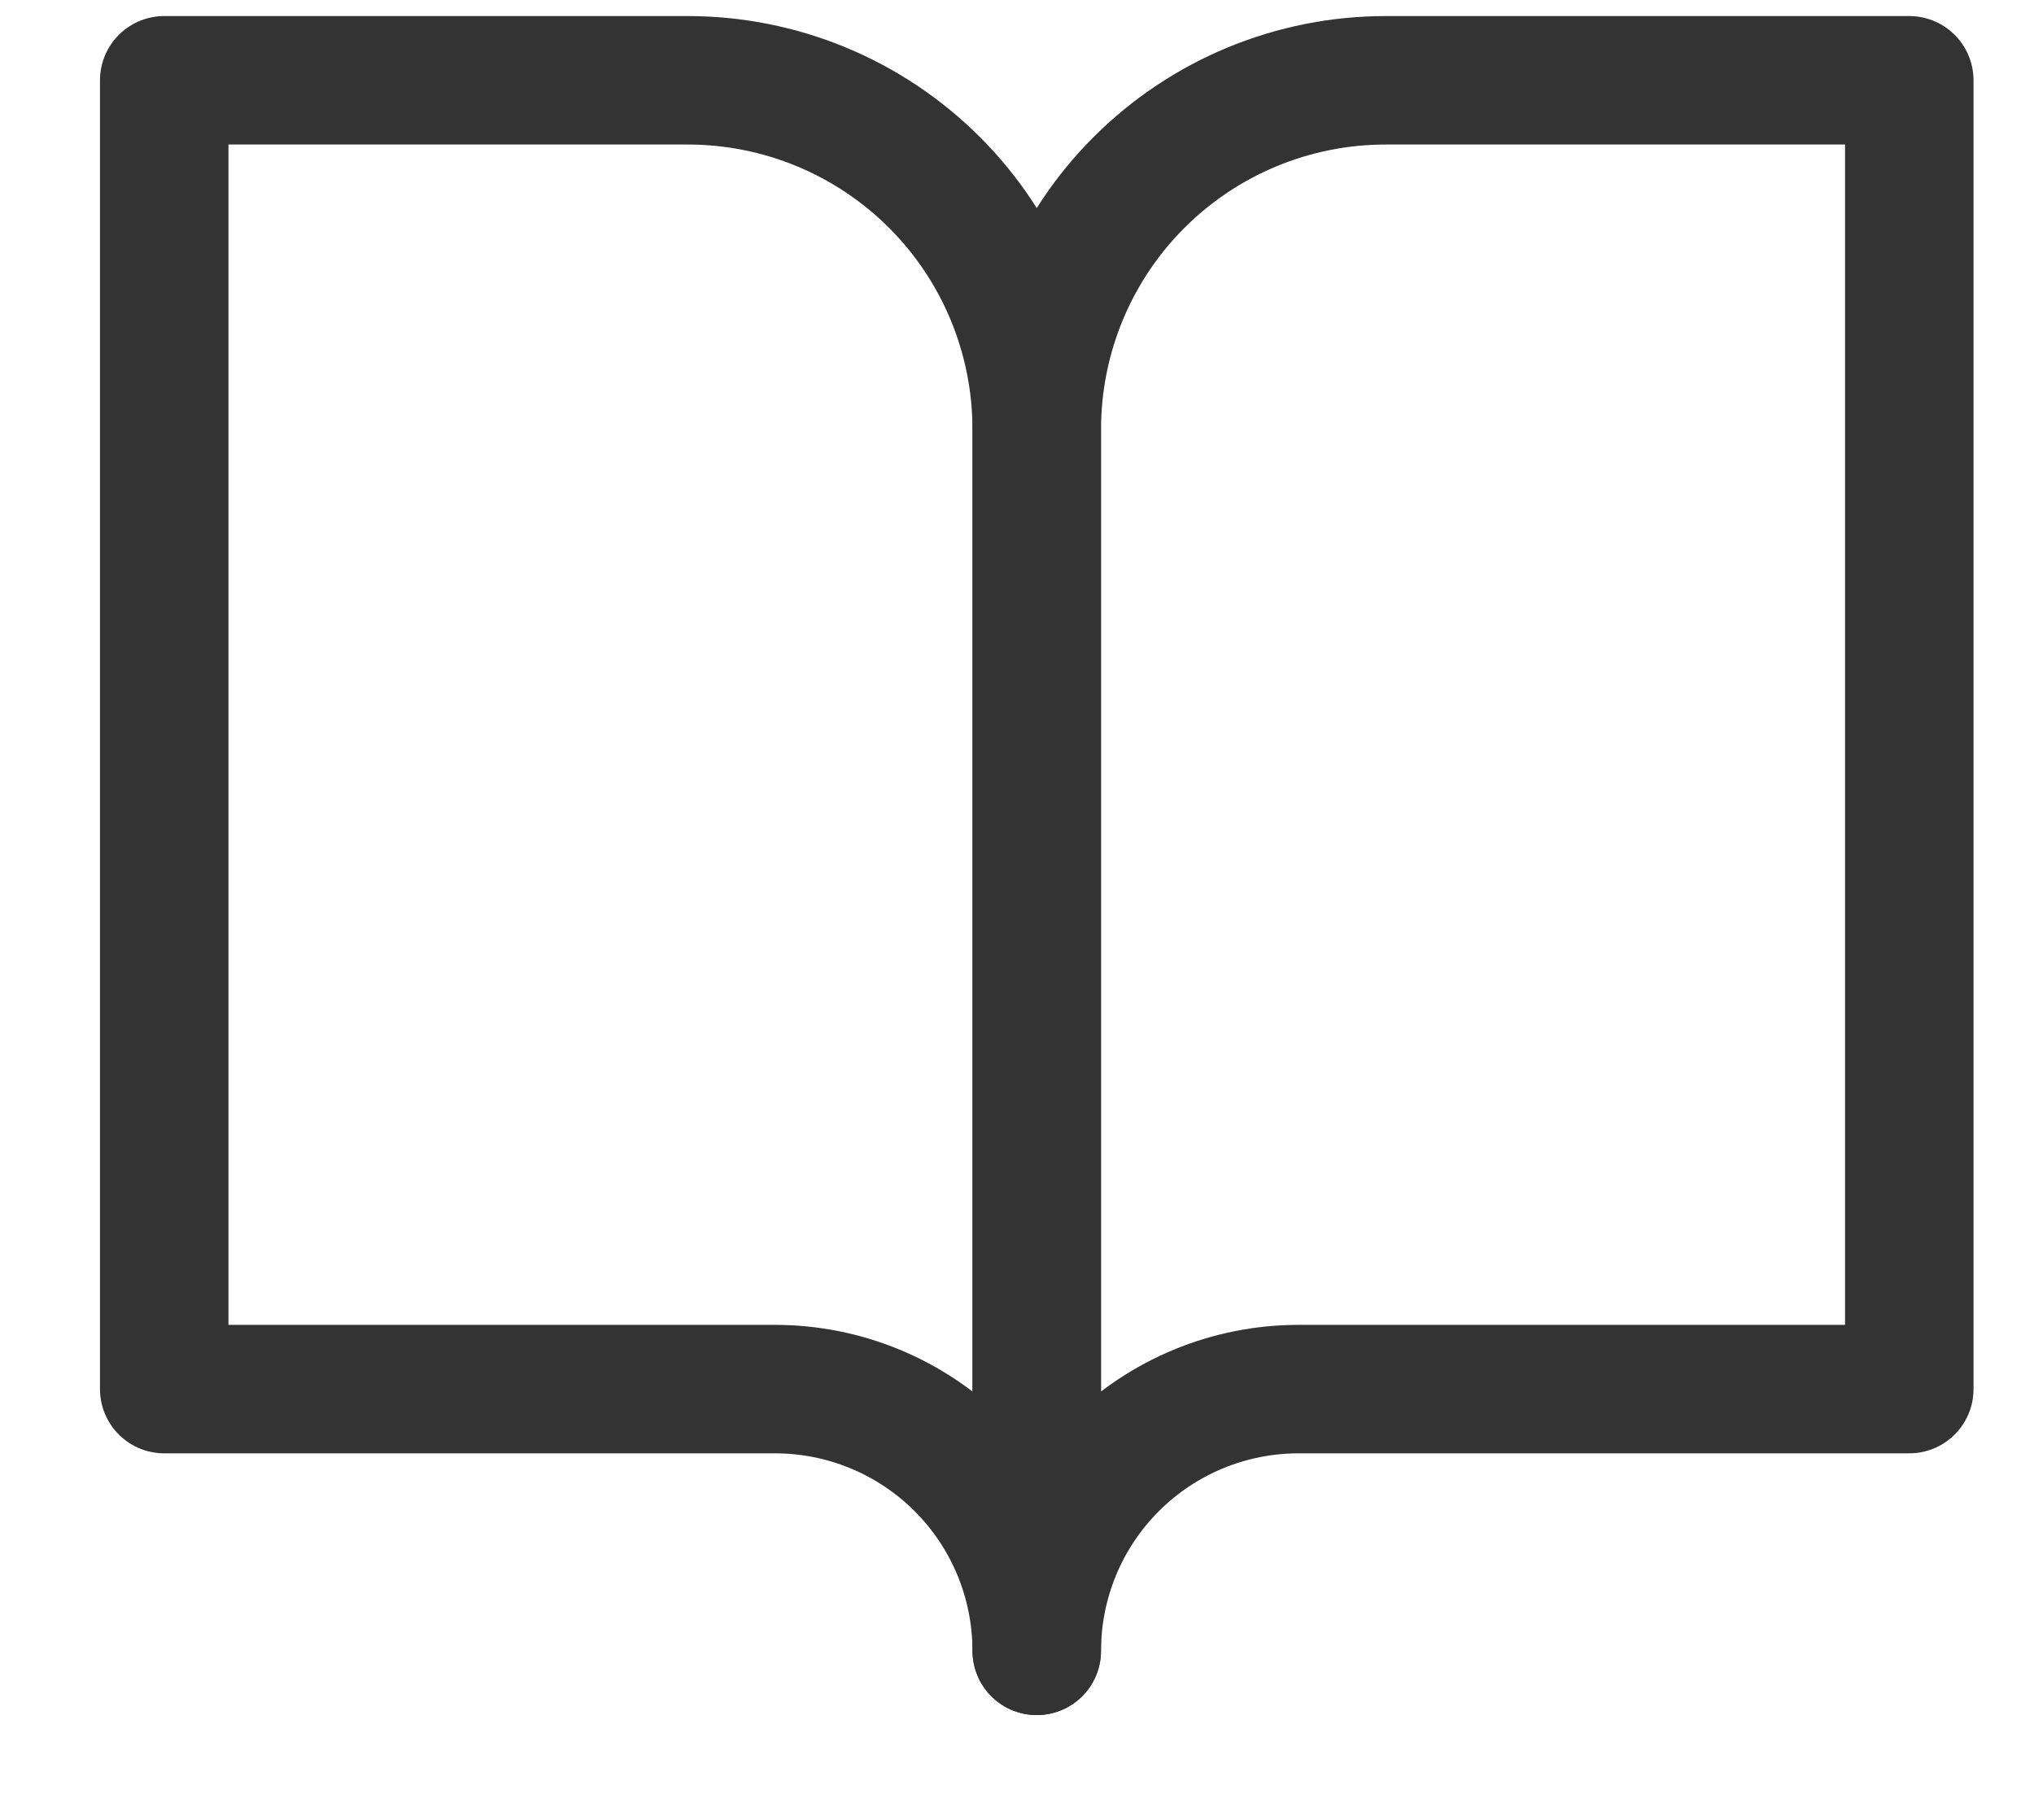
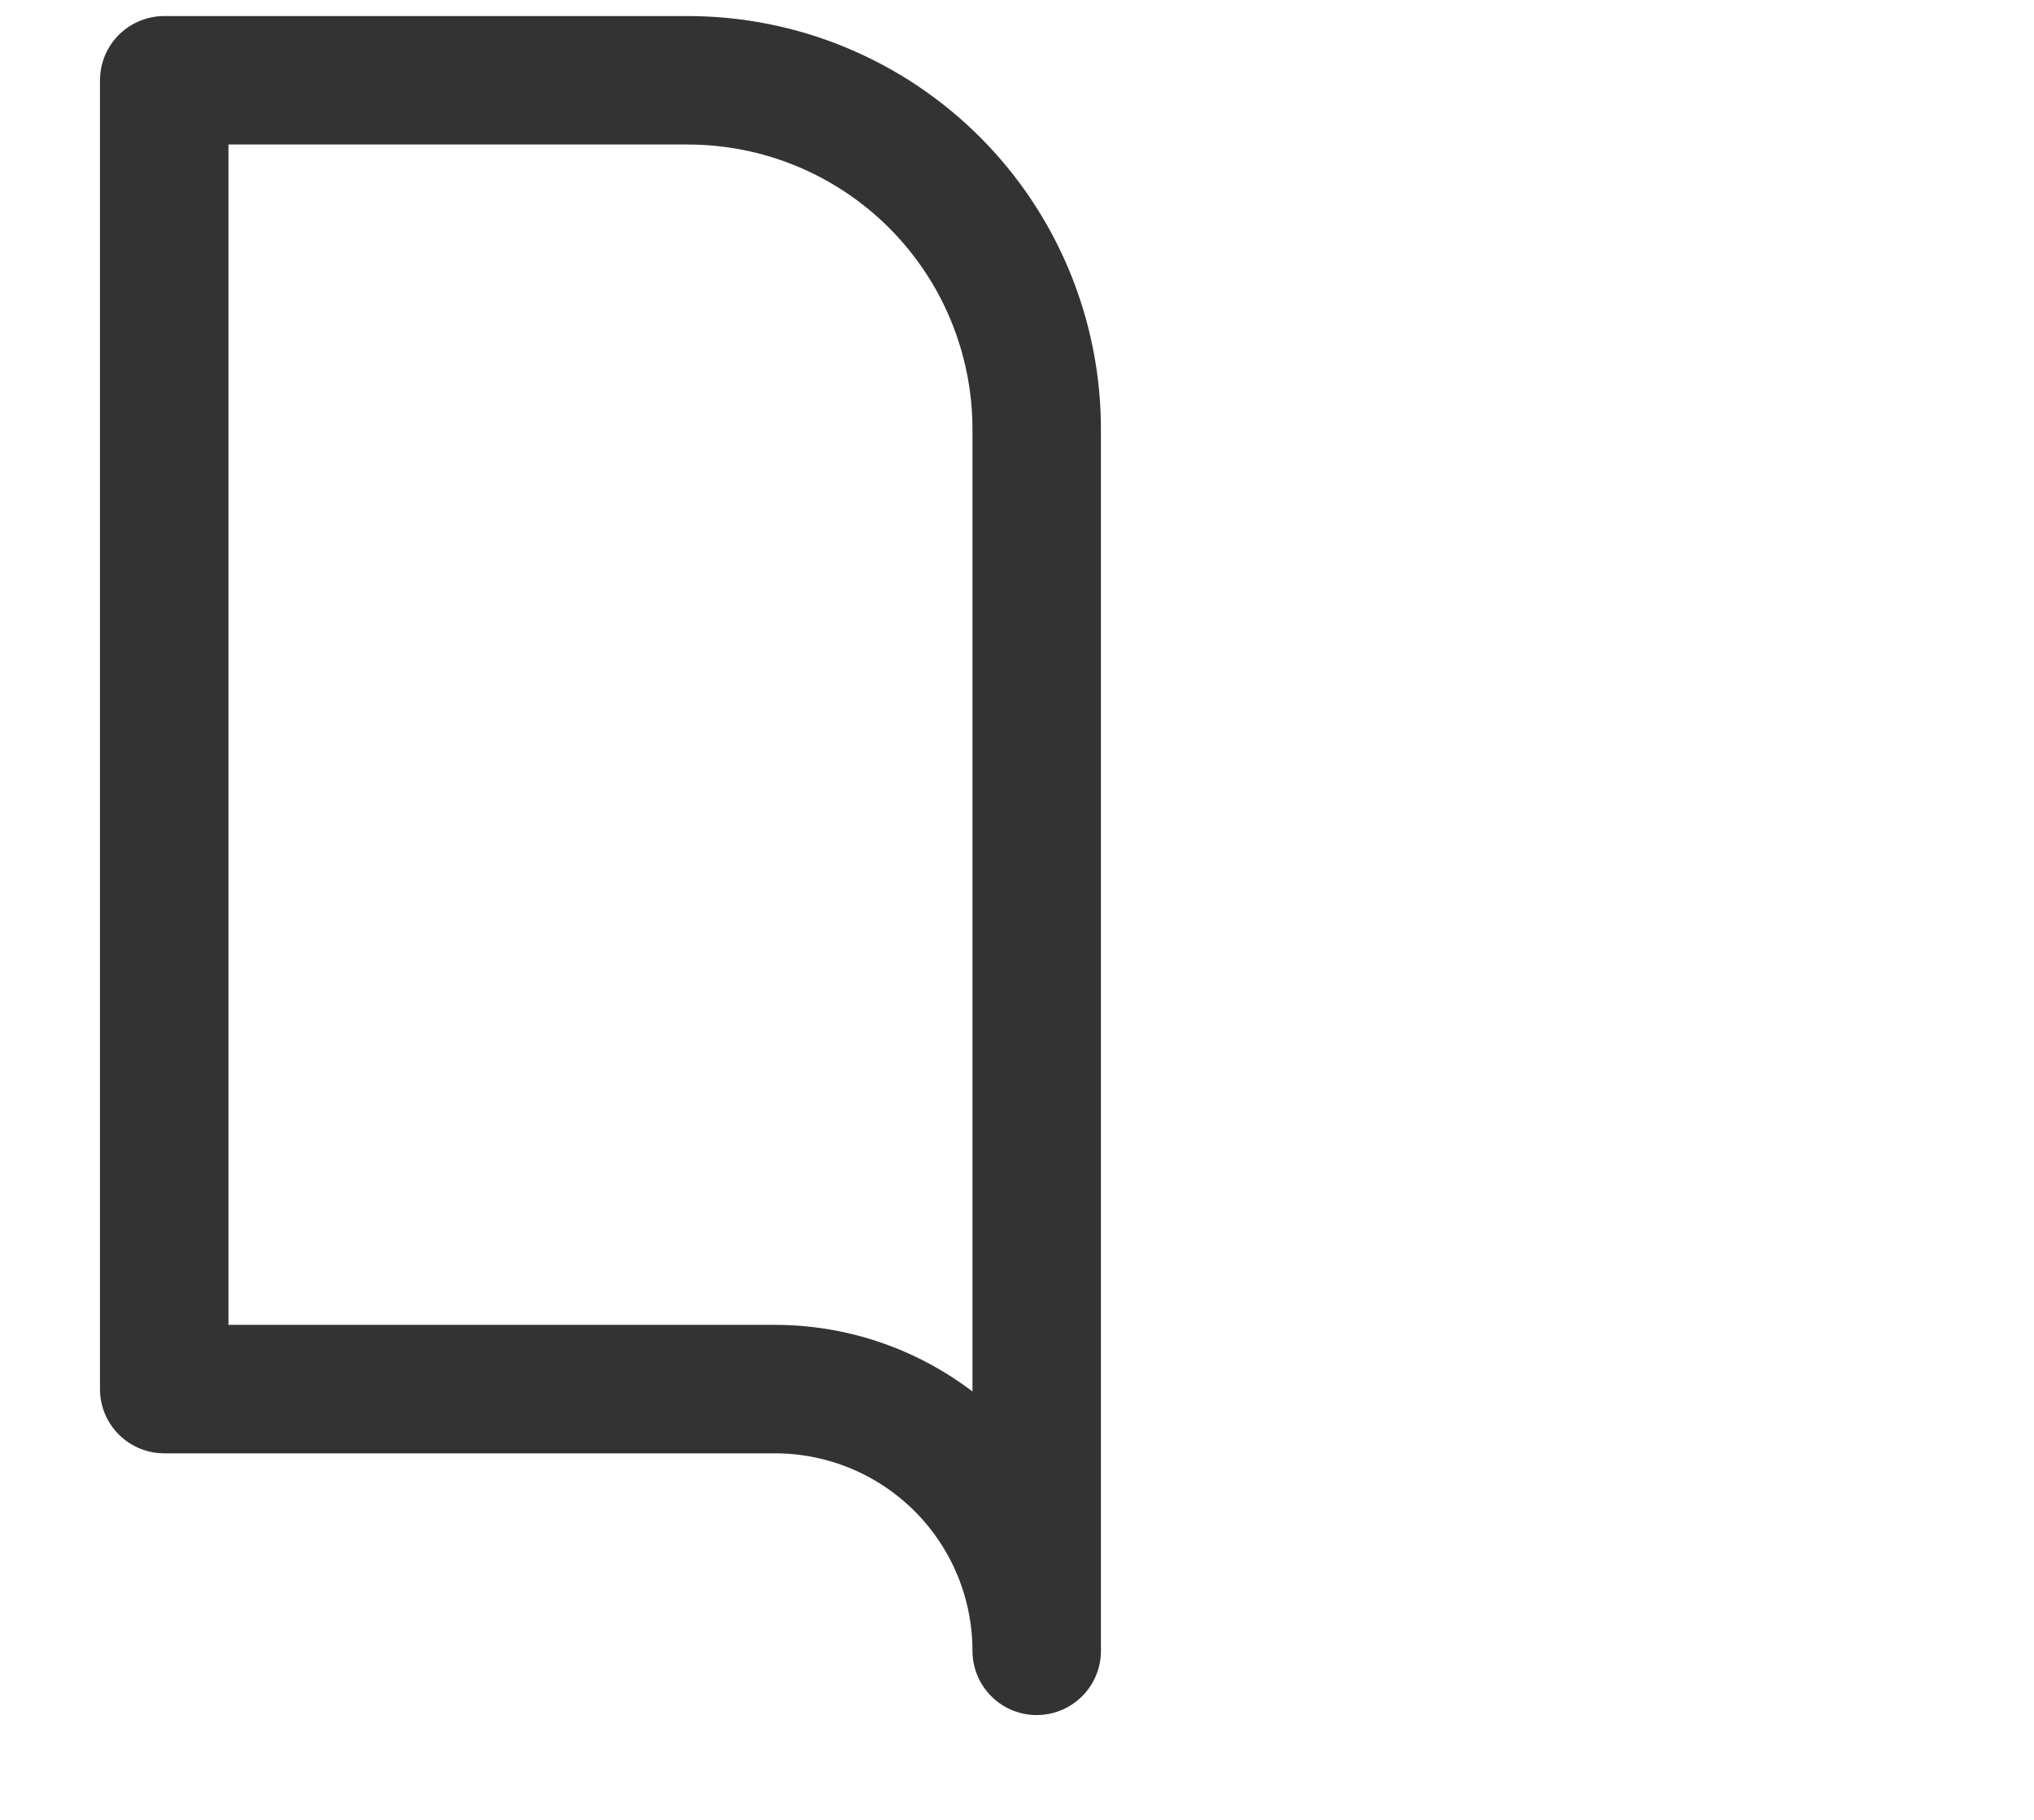
<svg xmlns="http://www.w3.org/2000/svg" width="19" height="17" viewBox="0 0 19 17" fill="none">
  <path d="M1.534 0.75H6.424C7.289 0.75 8.118 1.093 8.73 1.705C9.341 2.316 9.684 3.146 9.684 4.01V15.421C9.684 14.773 9.427 14.151 8.968 13.692C8.51 13.234 7.888 12.976 7.239 12.976H1.534V0.75Z" stroke="#333333" stroke-width="1.2" stroke-linecap="round" stroke-linejoin="round" />
-   <path d="M17.835 0.75H12.945C12.08 0.75 11.251 1.093 10.639 1.705C10.028 2.316 9.685 3.146 9.685 4.01V15.421C9.685 14.773 9.942 14.151 10.401 13.692C10.859 13.234 11.481 12.976 12.13 12.976H17.835V0.75Z" stroke="#333333" stroke-width="1.2" stroke-linecap="round" stroke-linejoin="round" />
</svg>